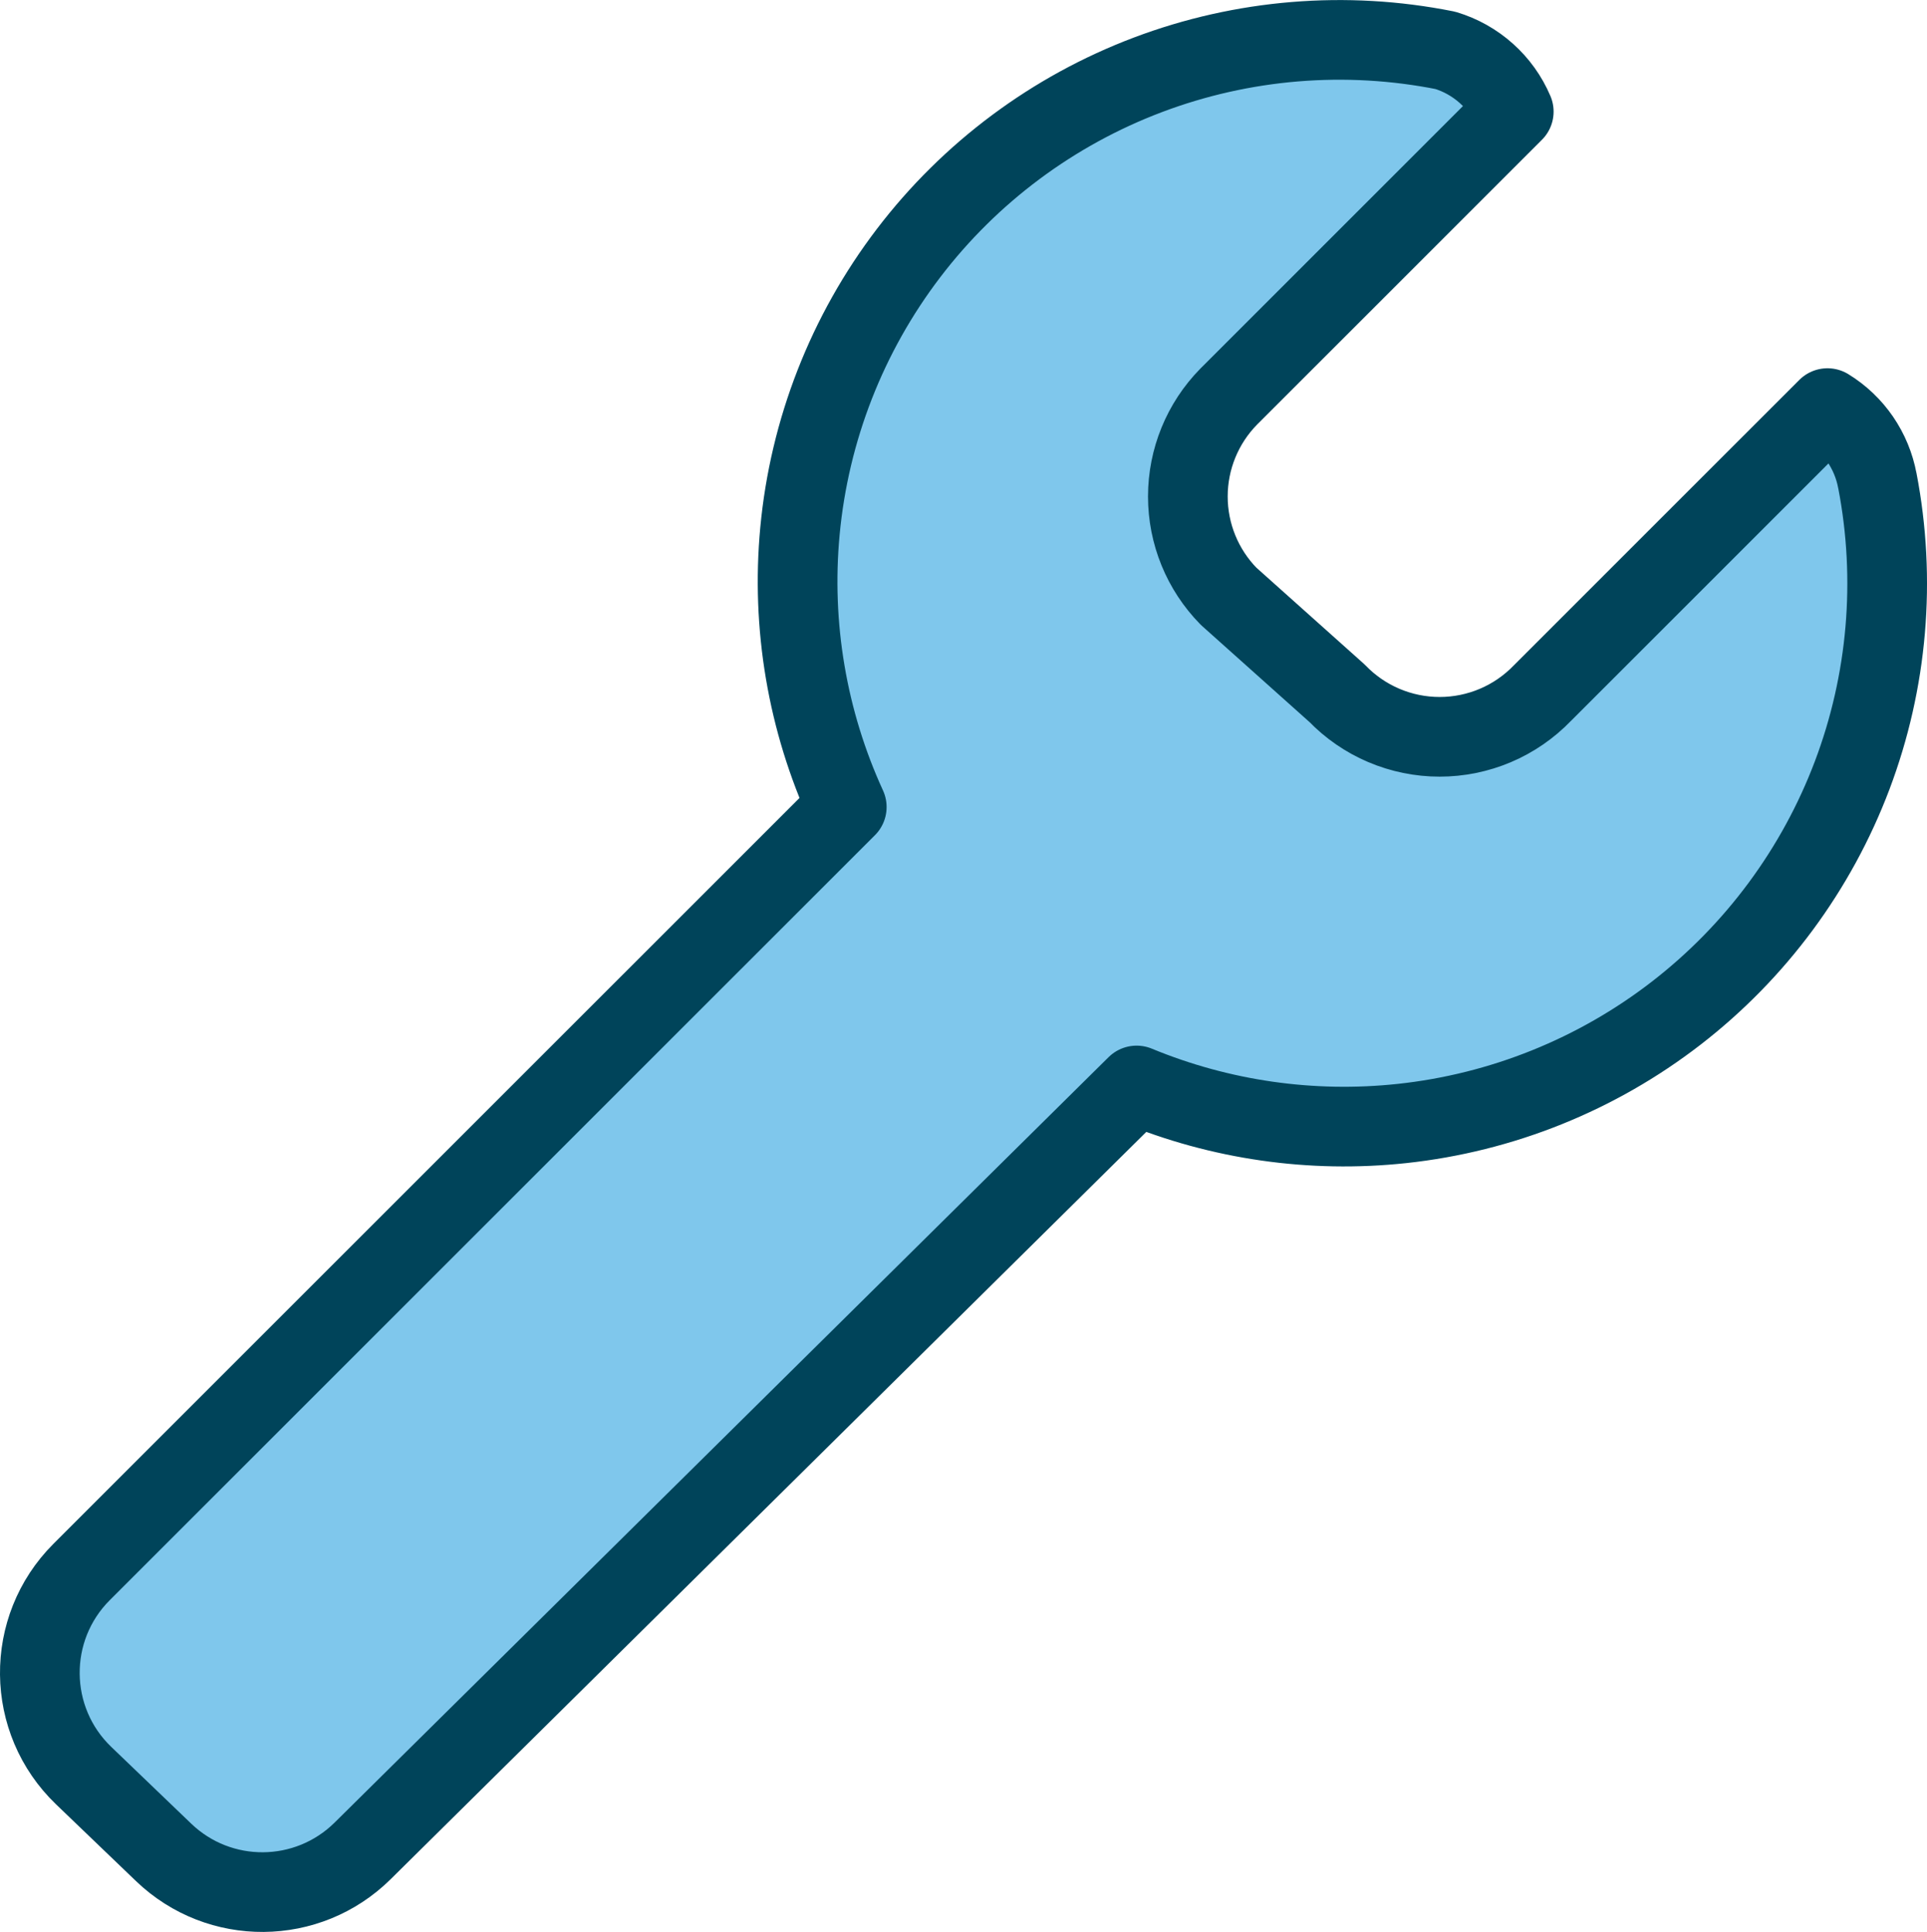
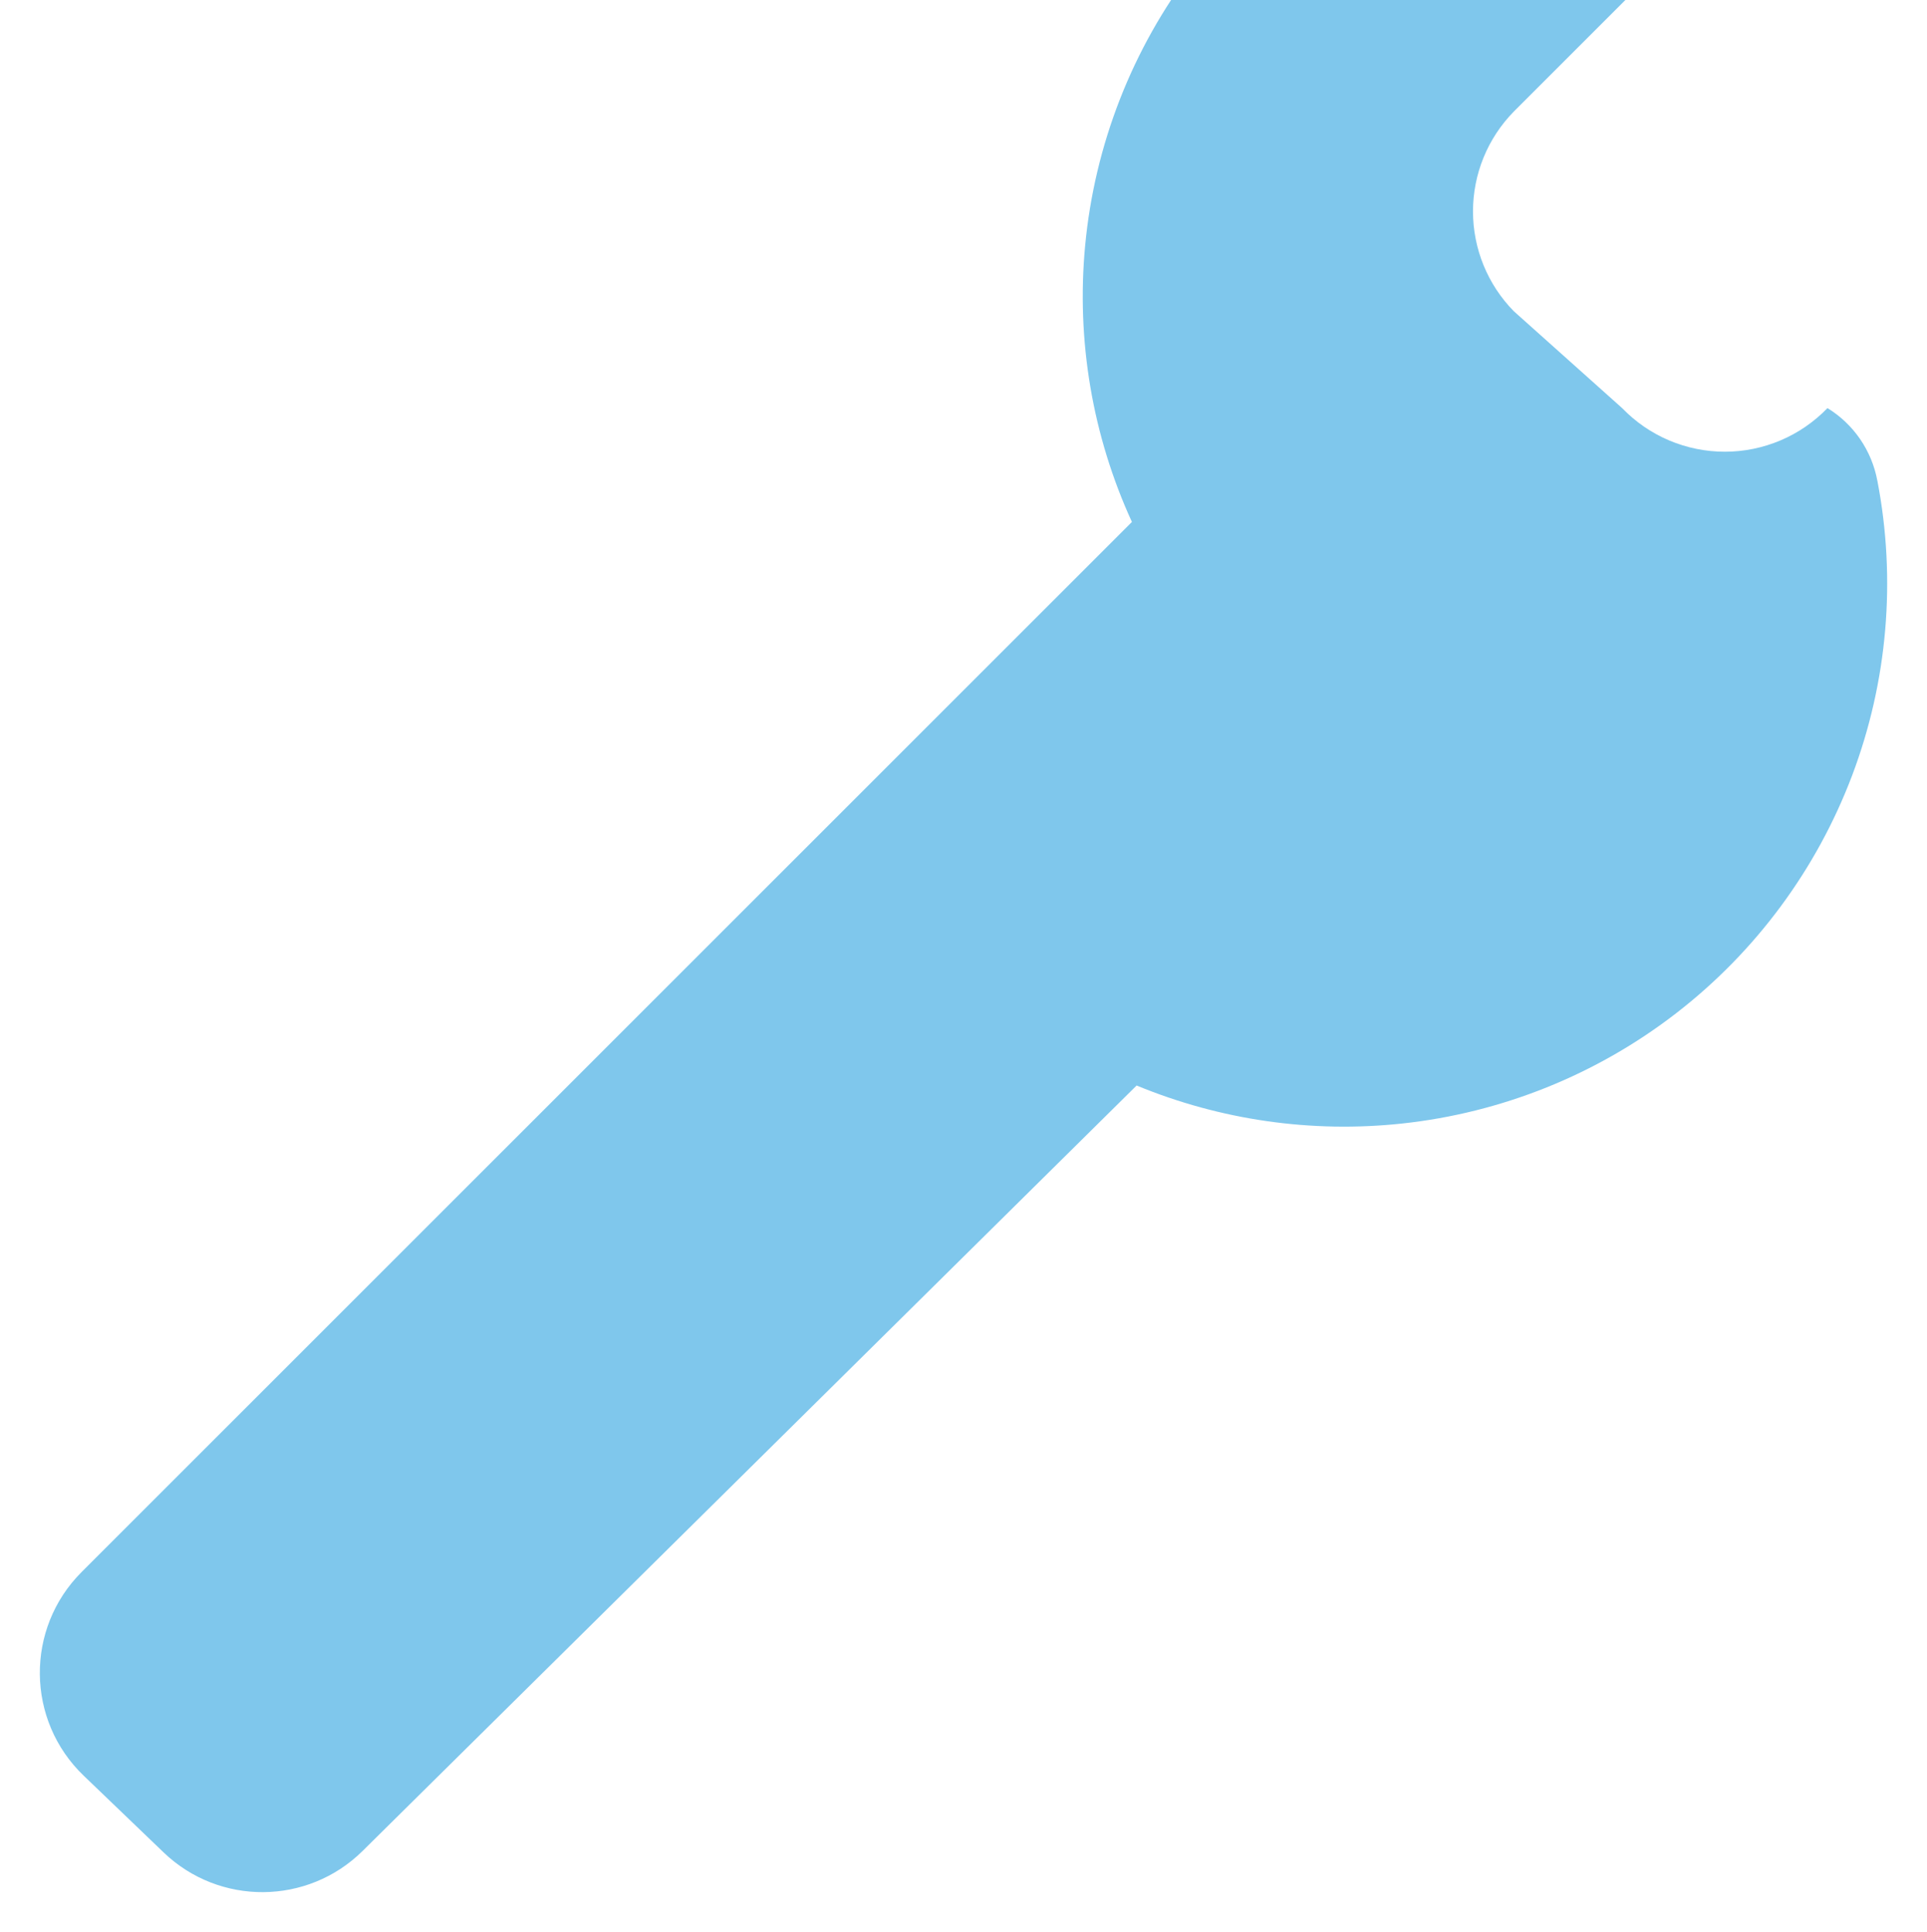
<svg xmlns="http://www.w3.org/2000/svg" id="Calque_2" viewBox="0 0 483.66 485">
  <defs>
    <style>.cls-1{fill:#7fc7ec;stroke-width:0px;}.cls-2{fill:none;stroke:#00445a;stroke-linecap:round;stroke-linejoin:round;stroke-width:20px;}</style>
  </defs>
  <g id="Calque_1-2">
    <g id="wrench--crescent-tool-construction-tools-wrench-setting-edit-adjust">
-       <path id="Union" class="cls-1" d="M471.2,120.7c-.69-3.75-2.17-7.31-4.32-10.46-2.16-3.14-4.95-5.8-8.2-7.79l-71.57,71.57c-3.34,3.46-7.34,6.22-11.77,8.1-4.43,1.88-9.19,2.85-14,2.85s-9.57-.97-14-2.85c-4.43-1.88-8.43-4.64-11.77-8.1l-27.2-24.33c-6.56-6.69-10.23-15.68-10.23-25.05s3.67-18.36,10.23-25.05l71.57-71.57c-1.56-3.67-3.91-6.95-6.88-9.6-2.97-2.66-6.48-4.63-10.3-5.78-24.97-4.98-50.84-2.85-74.66,6.15-23.82,9-44.63,24.51-60.07,44.76-15.44,20.25-24.88,44.43-27.25,69.78-2.22,23.75,1.84,47.64,11.75,69.27L20.48,394.65c-14.18,14.18-13.94,37.24.52,51.12l20.07,19.27c14,13.44,36.15,13.27,49.95-.38l194.26-192.15c21.01,8.68,43.9,11.98,66.57,9.55,25.08-2.69,48.92-12.28,68.87-27.71,19.95-15.43,35.23-36.09,44.15-59.68,8.91-23.59,11.1-49.2,6.34-73.96Z" />
-       <path id="Union_2" class="cls-2" d="M471.2,120.7c-.69-3.75-2.17-7.31-4.32-10.46-2.16-3.14-4.95-5.8-8.2-7.79l-71.57,71.57c-3.34,3.46-7.34,6.22-11.77,8.1-4.43,1.88-9.19,2.85-14,2.85s-9.57-.97-14-2.85c-4.43-1.88-8.43-4.64-11.77-8.1l-27.2-24.33c-6.56-6.69-10.23-15.68-10.23-25.05s3.67-18.36,10.23-25.05l71.57-71.57c-1.56-3.67-3.91-6.95-6.88-9.6-2.97-2.66-6.48-4.63-10.3-5.78-24.97-4.98-50.84-2.85-74.66,6.15-23.82,9-44.63,24.51-60.07,44.76-15.44,20.25-24.88,44.43-27.25,69.78-2.22,23.75,1.84,47.64,11.75,69.27L20.48,394.64c-14.18,14.18-13.94,37.24.52,51.12l20.07,19.27c14,13.44,36.15,13.27,49.95-.38l194.26-192.15c21.01,8.68,43.9,11.98,66.57,9.55,25.08-2.69,48.92-12.28,68.87-27.71,19.95-15.43,35.23-36.09,44.15-59.68,8.91-23.59,11.1-49.2,6.34-73.96Z" />
+       <path id="Union" class="cls-1" d="M471.2,120.7c-.69-3.75-2.17-7.31-4.32-10.46-2.16-3.14-4.95-5.8-8.2-7.79c-3.34,3.46-7.34,6.22-11.77,8.1-4.43,1.88-9.19,2.85-14,2.85s-9.57-.97-14-2.85c-4.43-1.88-8.43-4.64-11.77-8.1l-27.2-24.33c-6.56-6.69-10.23-15.68-10.23-25.05s3.67-18.36,10.23-25.05l71.57-71.57c-1.56-3.67-3.91-6.95-6.88-9.6-2.97-2.66-6.48-4.63-10.3-5.78-24.97-4.98-50.84-2.85-74.66,6.15-23.82,9-44.63,24.51-60.07,44.76-15.44,20.25-24.88,44.43-27.25,69.78-2.22,23.75,1.84,47.64,11.75,69.27L20.48,394.65c-14.18,14.18-13.94,37.24.52,51.12l20.07,19.27c14,13.44,36.15,13.27,49.95-.38l194.26-192.15c21.01,8.68,43.9,11.98,66.57,9.55,25.08-2.69,48.92-12.28,68.87-27.71,19.95-15.43,35.23-36.09,44.15-59.68,8.91-23.59,11.1-49.2,6.34-73.96Z" />
    </g>
  </g>
</svg>